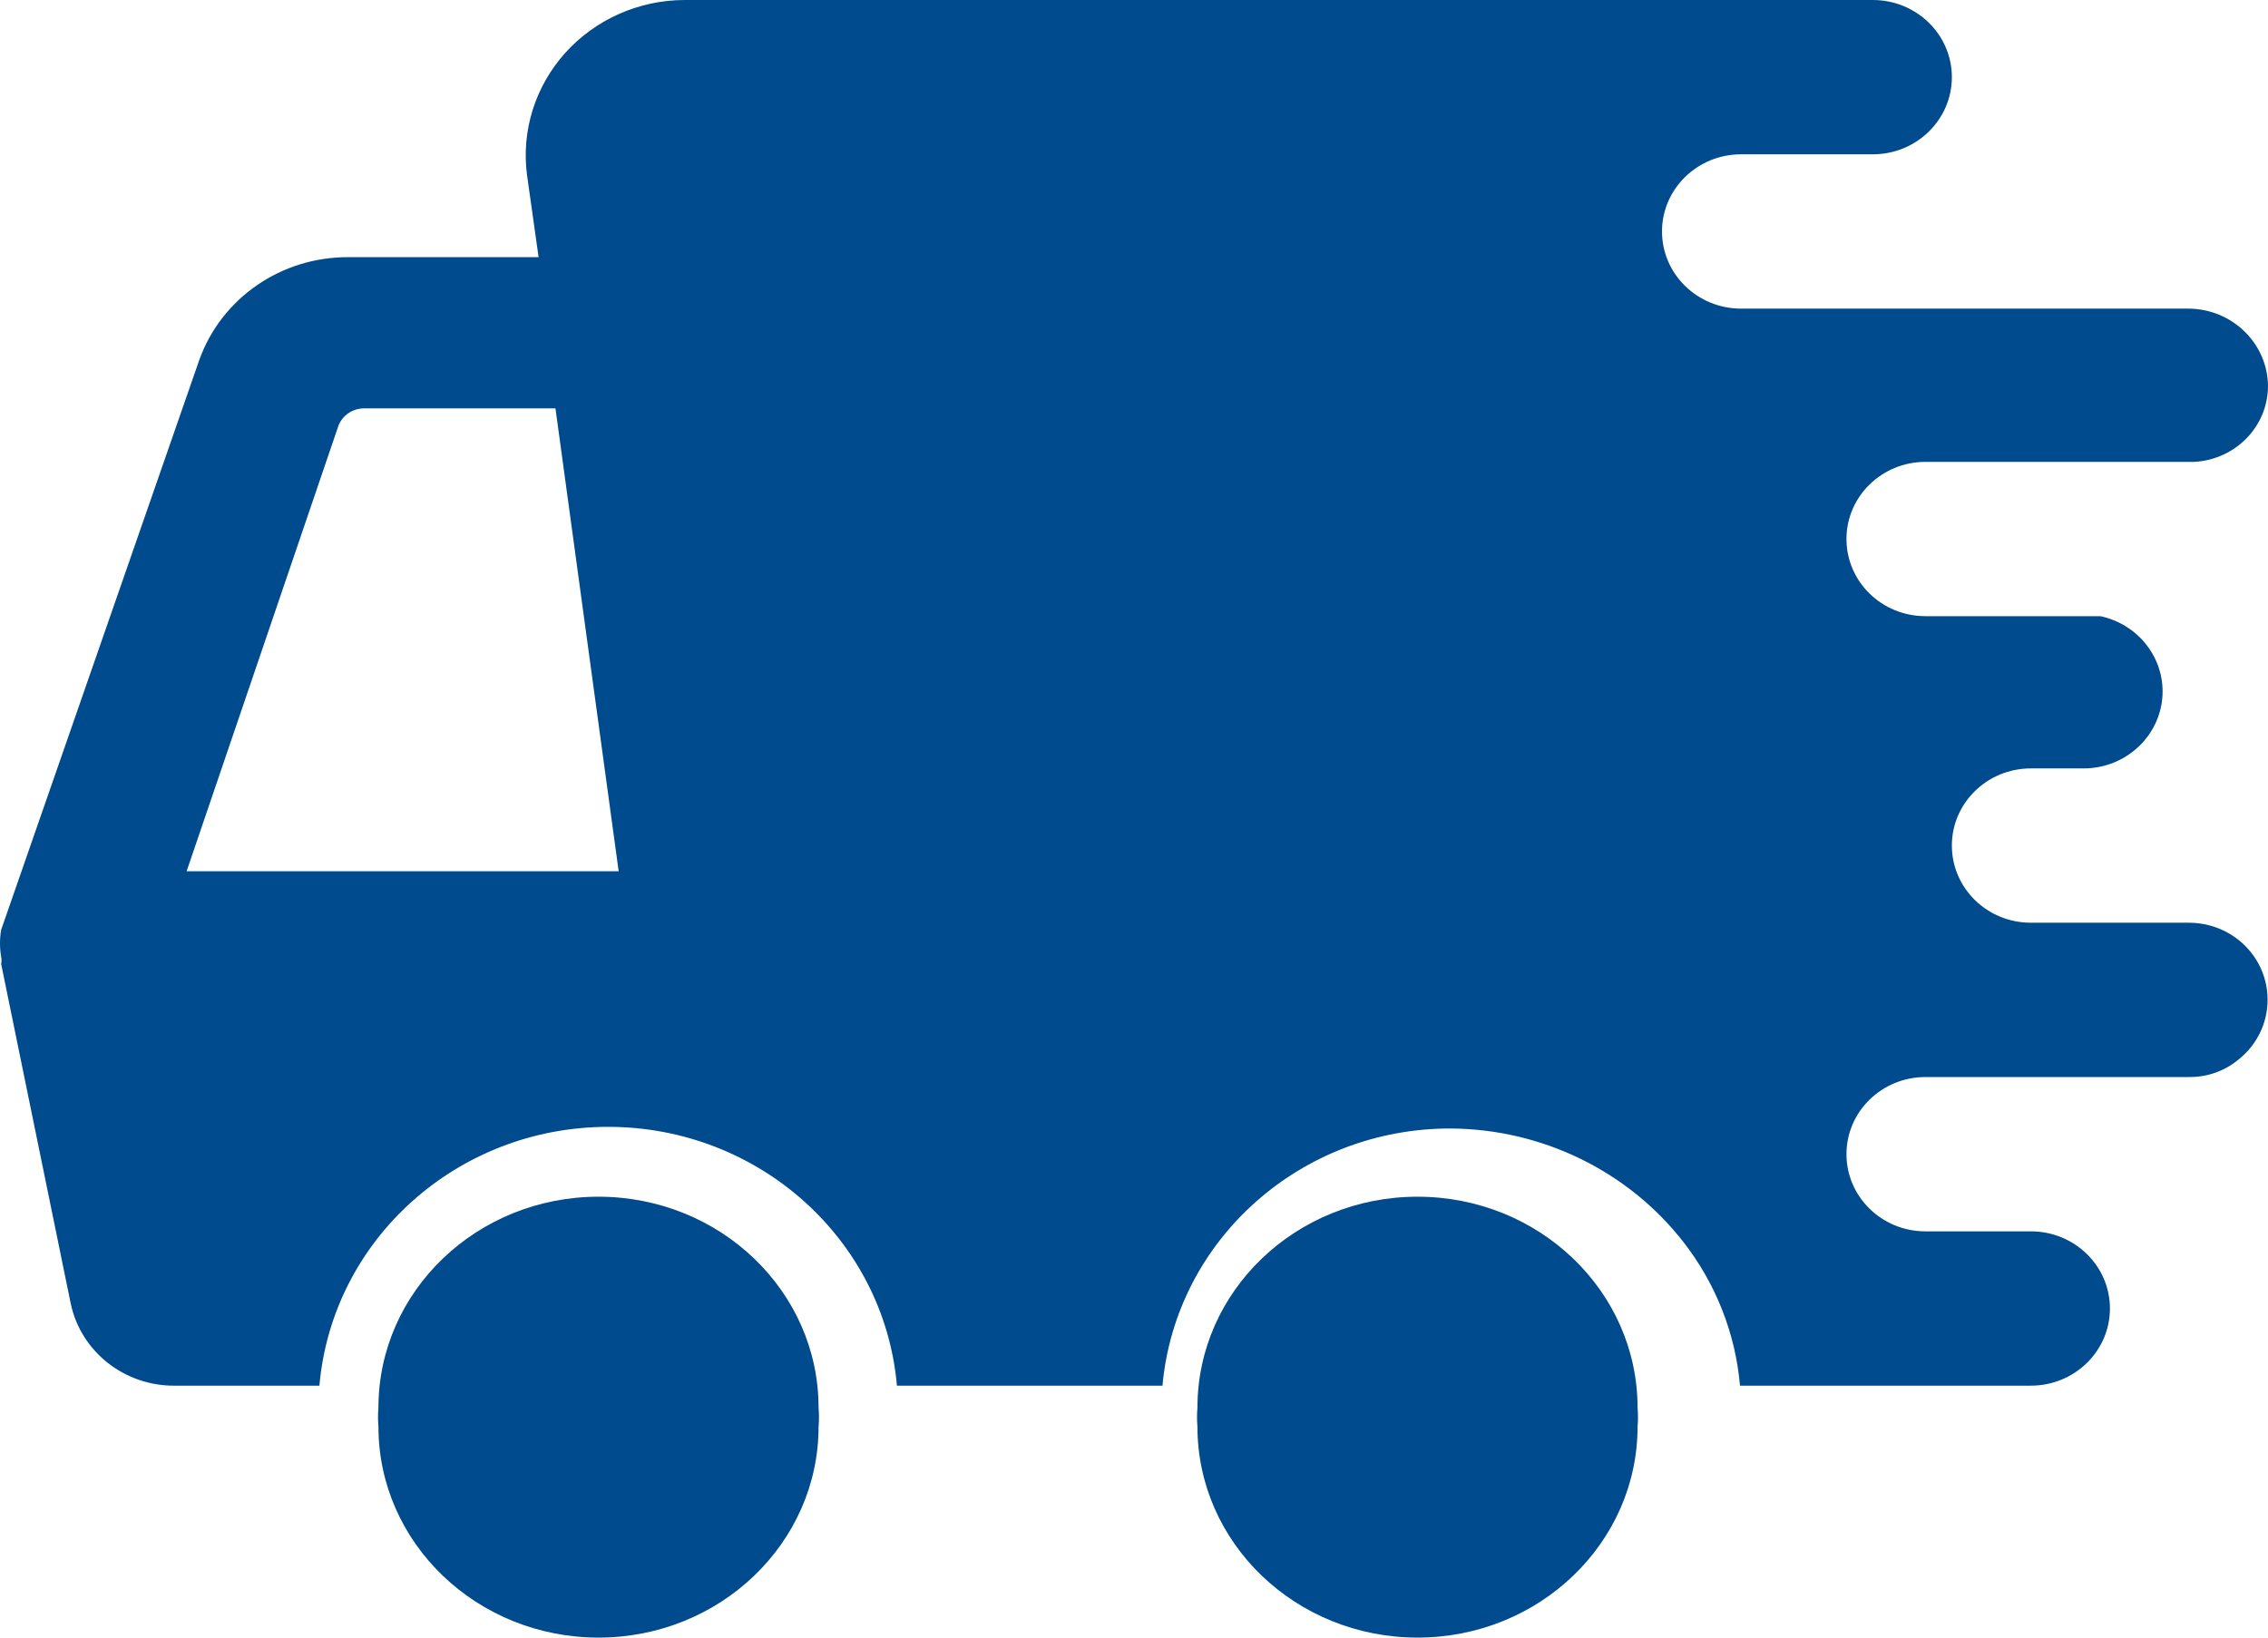
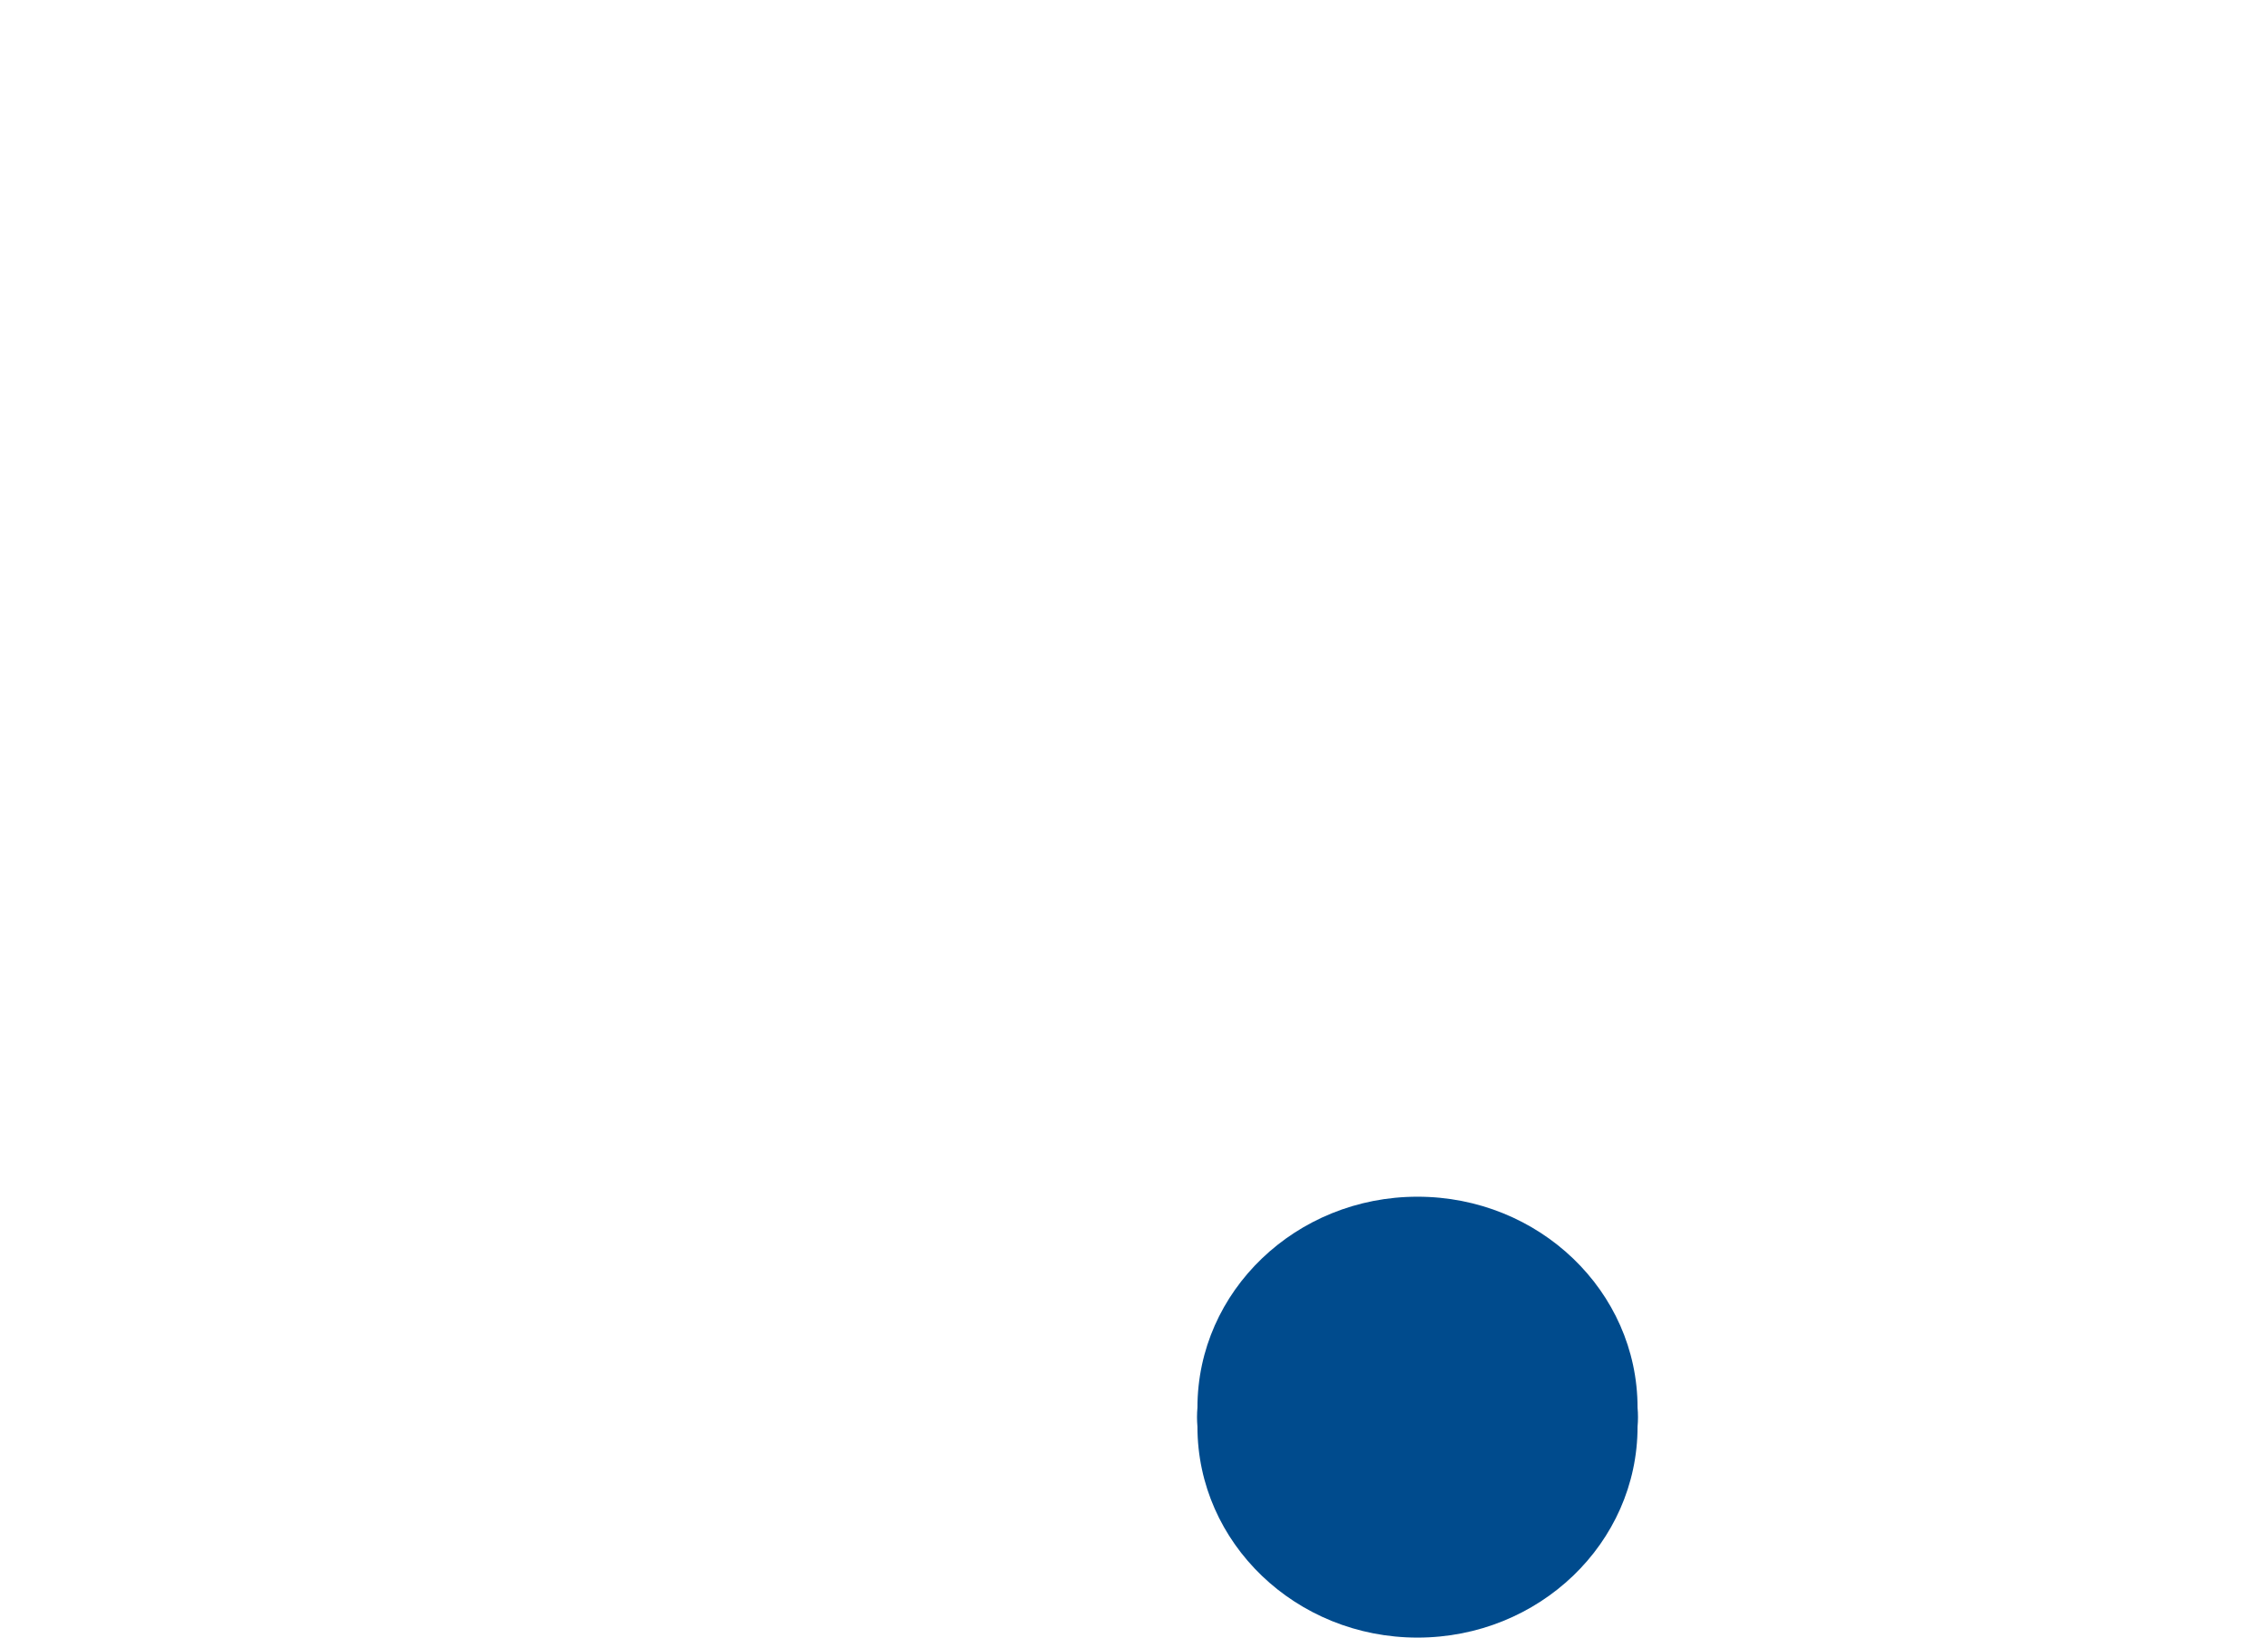
<svg xmlns="http://www.w3.org/2000/svg" width="36px" height="26px" viewBox="0 0 36 26" version="1.1">
  <title>icon-truck</title>
  <g id="元素" stroke="none" stroke-width="1" fill="none" fill-rule="evenodd">
    <g id="icon-nomor" transform="translate(-63, -532)" fill="#004B8D" fill-rule="nonzero">
      <g id="icon-truck" transform="translate(81, 545) scale(-1, 1) translate(-81, -545)translate(63, 532)">
-         <path d="M29.993,22.651 C30.002,22.55 30.002,22.45 29.993,22.349 C29.993,20.5 28.429,19 26.5,19 C24.571,19 23.007,20.5 23.007,22.349 C22.998,22.45 22.998,22.55 23.007,22.651 C23.007,24.5 24.571,26 26.5,26 C28.429,26 29.993,24.5 29.993,22.651 Z" id="路徑" />
        <path d="M16.993,22.651 C17.002,22.55 17.002,22.45 16.993,22.349 C16.993,20.5 15.429,19 13.5,19 C11.571,19 10.007,20.5 10.007,22.349 C9.998,22.45 9.998,22.55 10.007,22.651 C10.007,24.5 11.571,26 13.5,26 C15.429,26 16.993,24.5 16.993,22.651 Z" id="路徑" />
-         <path d="M3.764,14.65 L1.255,14.65 C1.024,14.65 0.798,14.712 0.602,14.83 C0.256,15.038 0.035,15.397 0.009,15.792 C-0.018,16.188 0.153,16.572 0.468,16.822 C0.687,17.005 0.967,17.104 1.255,17.1 L5.437,17.1 C6.13,17.1 6.691,17.648 6.691,18.325 C6.691,19.001 6.13,19.55 5.437,19.55 L3.764,19.55 C3.071,19.55 2.509,20.098 2.509,20.775 C2.509,21.451 3.071,22 3.764,22 L8.381,22 C8.453,21.169 8.766,20.376 9.284,19.713 C10.161,18.592 11.519,17.929 12.964,17.917 C15.347,17.908 17.339,19.682 17.548,22 L21.763,22 C21.967,19.676 23.958,17.891 26.347,17.891 C28.736,17.891 30.727,19.676 30.93,22 L33.205,22 C34.013,22.016 34.717,21.466 34.878,20.693 L35.982,15.303 C35.974,15.266 35.974,15.227 35.982,15.189 C36.006,15.048 36.006,14.905 35.982,14.764 L32.837,5.716 C32.486,4.731 31.53,4.074 30.462,4.083 L27.451,4.083 L27.635,2.776 C27.726,2.076 27.505,1.371 27.029,0.841 C26.552,0.31 25.865,0.004 25.142,0 L6.273,0 C5.58,0 5.018,0.548 5.018,1.225 C5.018,1.901 5.58,2.45 6.273,2.45 L8.364,2.45 C9.057,2.45 9.619,2.998 9.619,3.675 C9.619,4.351 9.057,4.9 8.364,4.9 L1.255,4.9 C0.565,4.908 0.009,5.452 1.34432471e-06,6.125 C-0.001,6.767 0.514,7.298 1.171,7.333 L5.437,7.333 C6.13,7.333 6.691,7.882 6.691,8.558 C6.691,9.235 6.13,9.783 5.437,9.783 L2.927,9.783 L2.66,9.783 C2.085,9.906 1.675,10.401 1.673,10.975 C1.673,11.652 2.235,12.2 2.927,12.2 L3.764,12.2 C4.457,12.2 5.018,12.749 5.018,13.425 C5.018,14.102 4.457,14.65 3.764,14.65 L3.764,14.65 Z M27.183,6.484 L30.228,6.484 C30.407,6.487 30.567,6.597 30.629,6.762 L33.038,13.833 L26.18,13.833 L27.183,6.484 Z" id="形狀" />
      </g>
    </g>
  </g>
</svg>